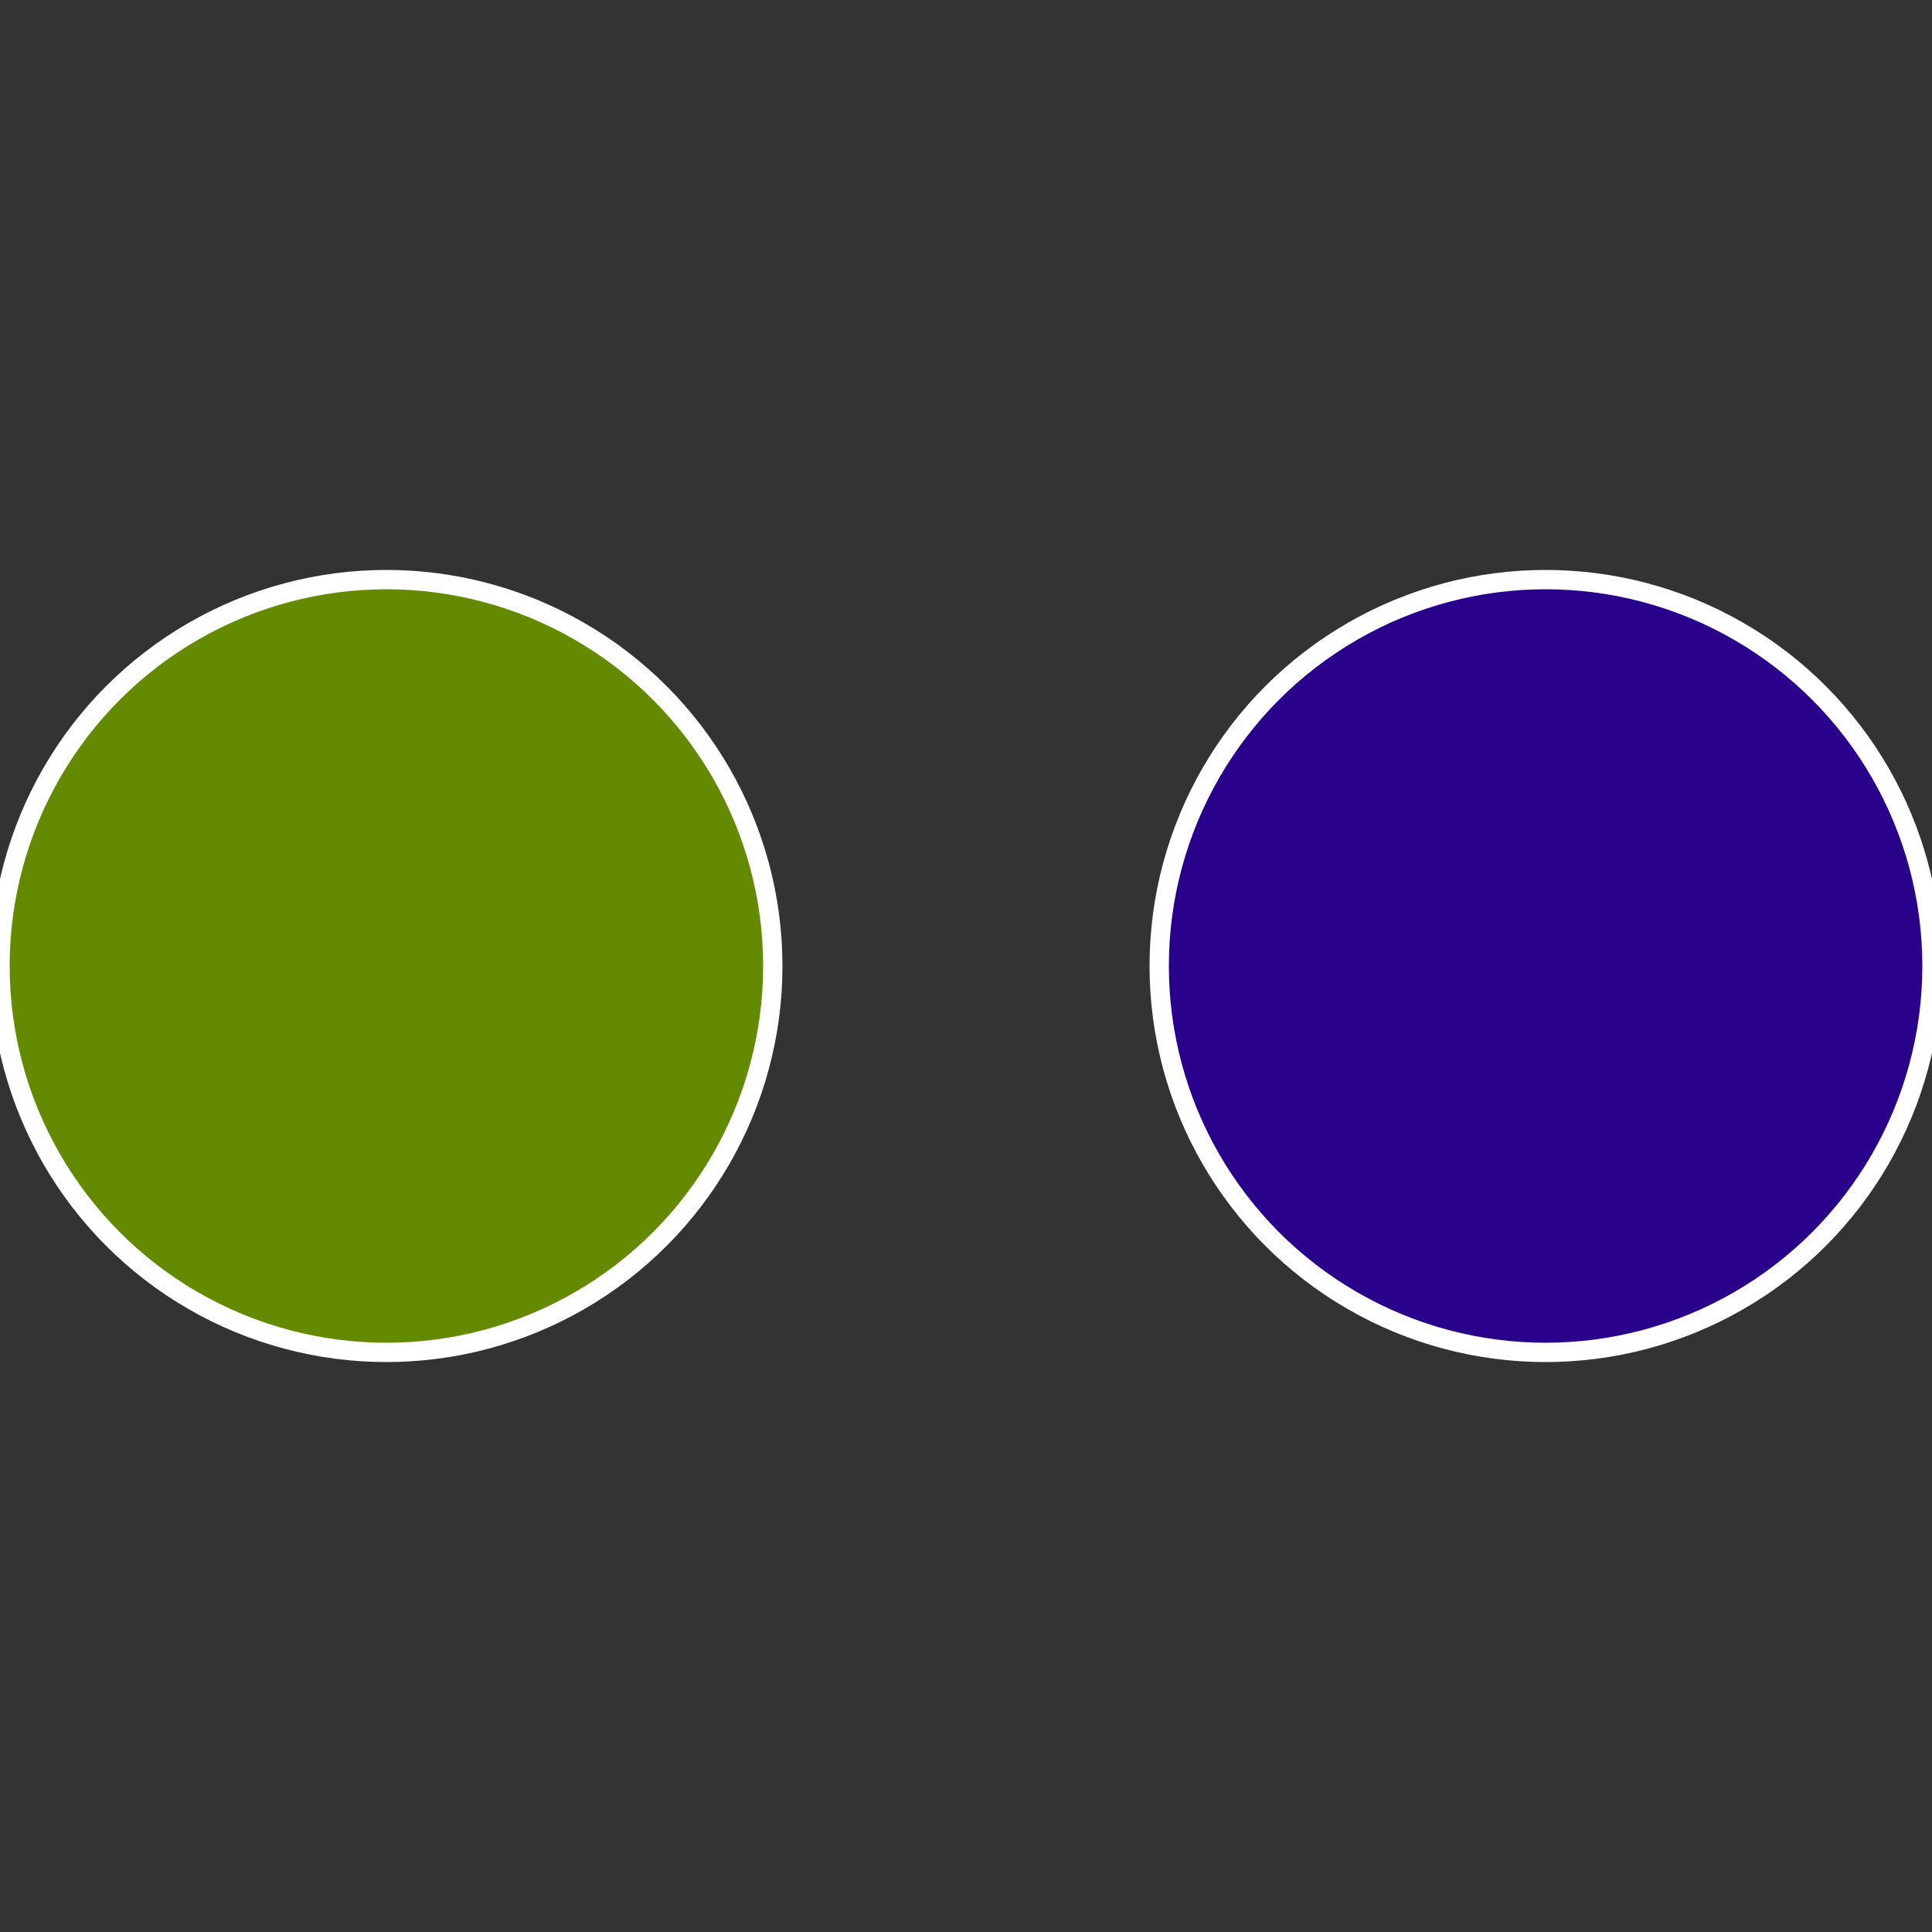
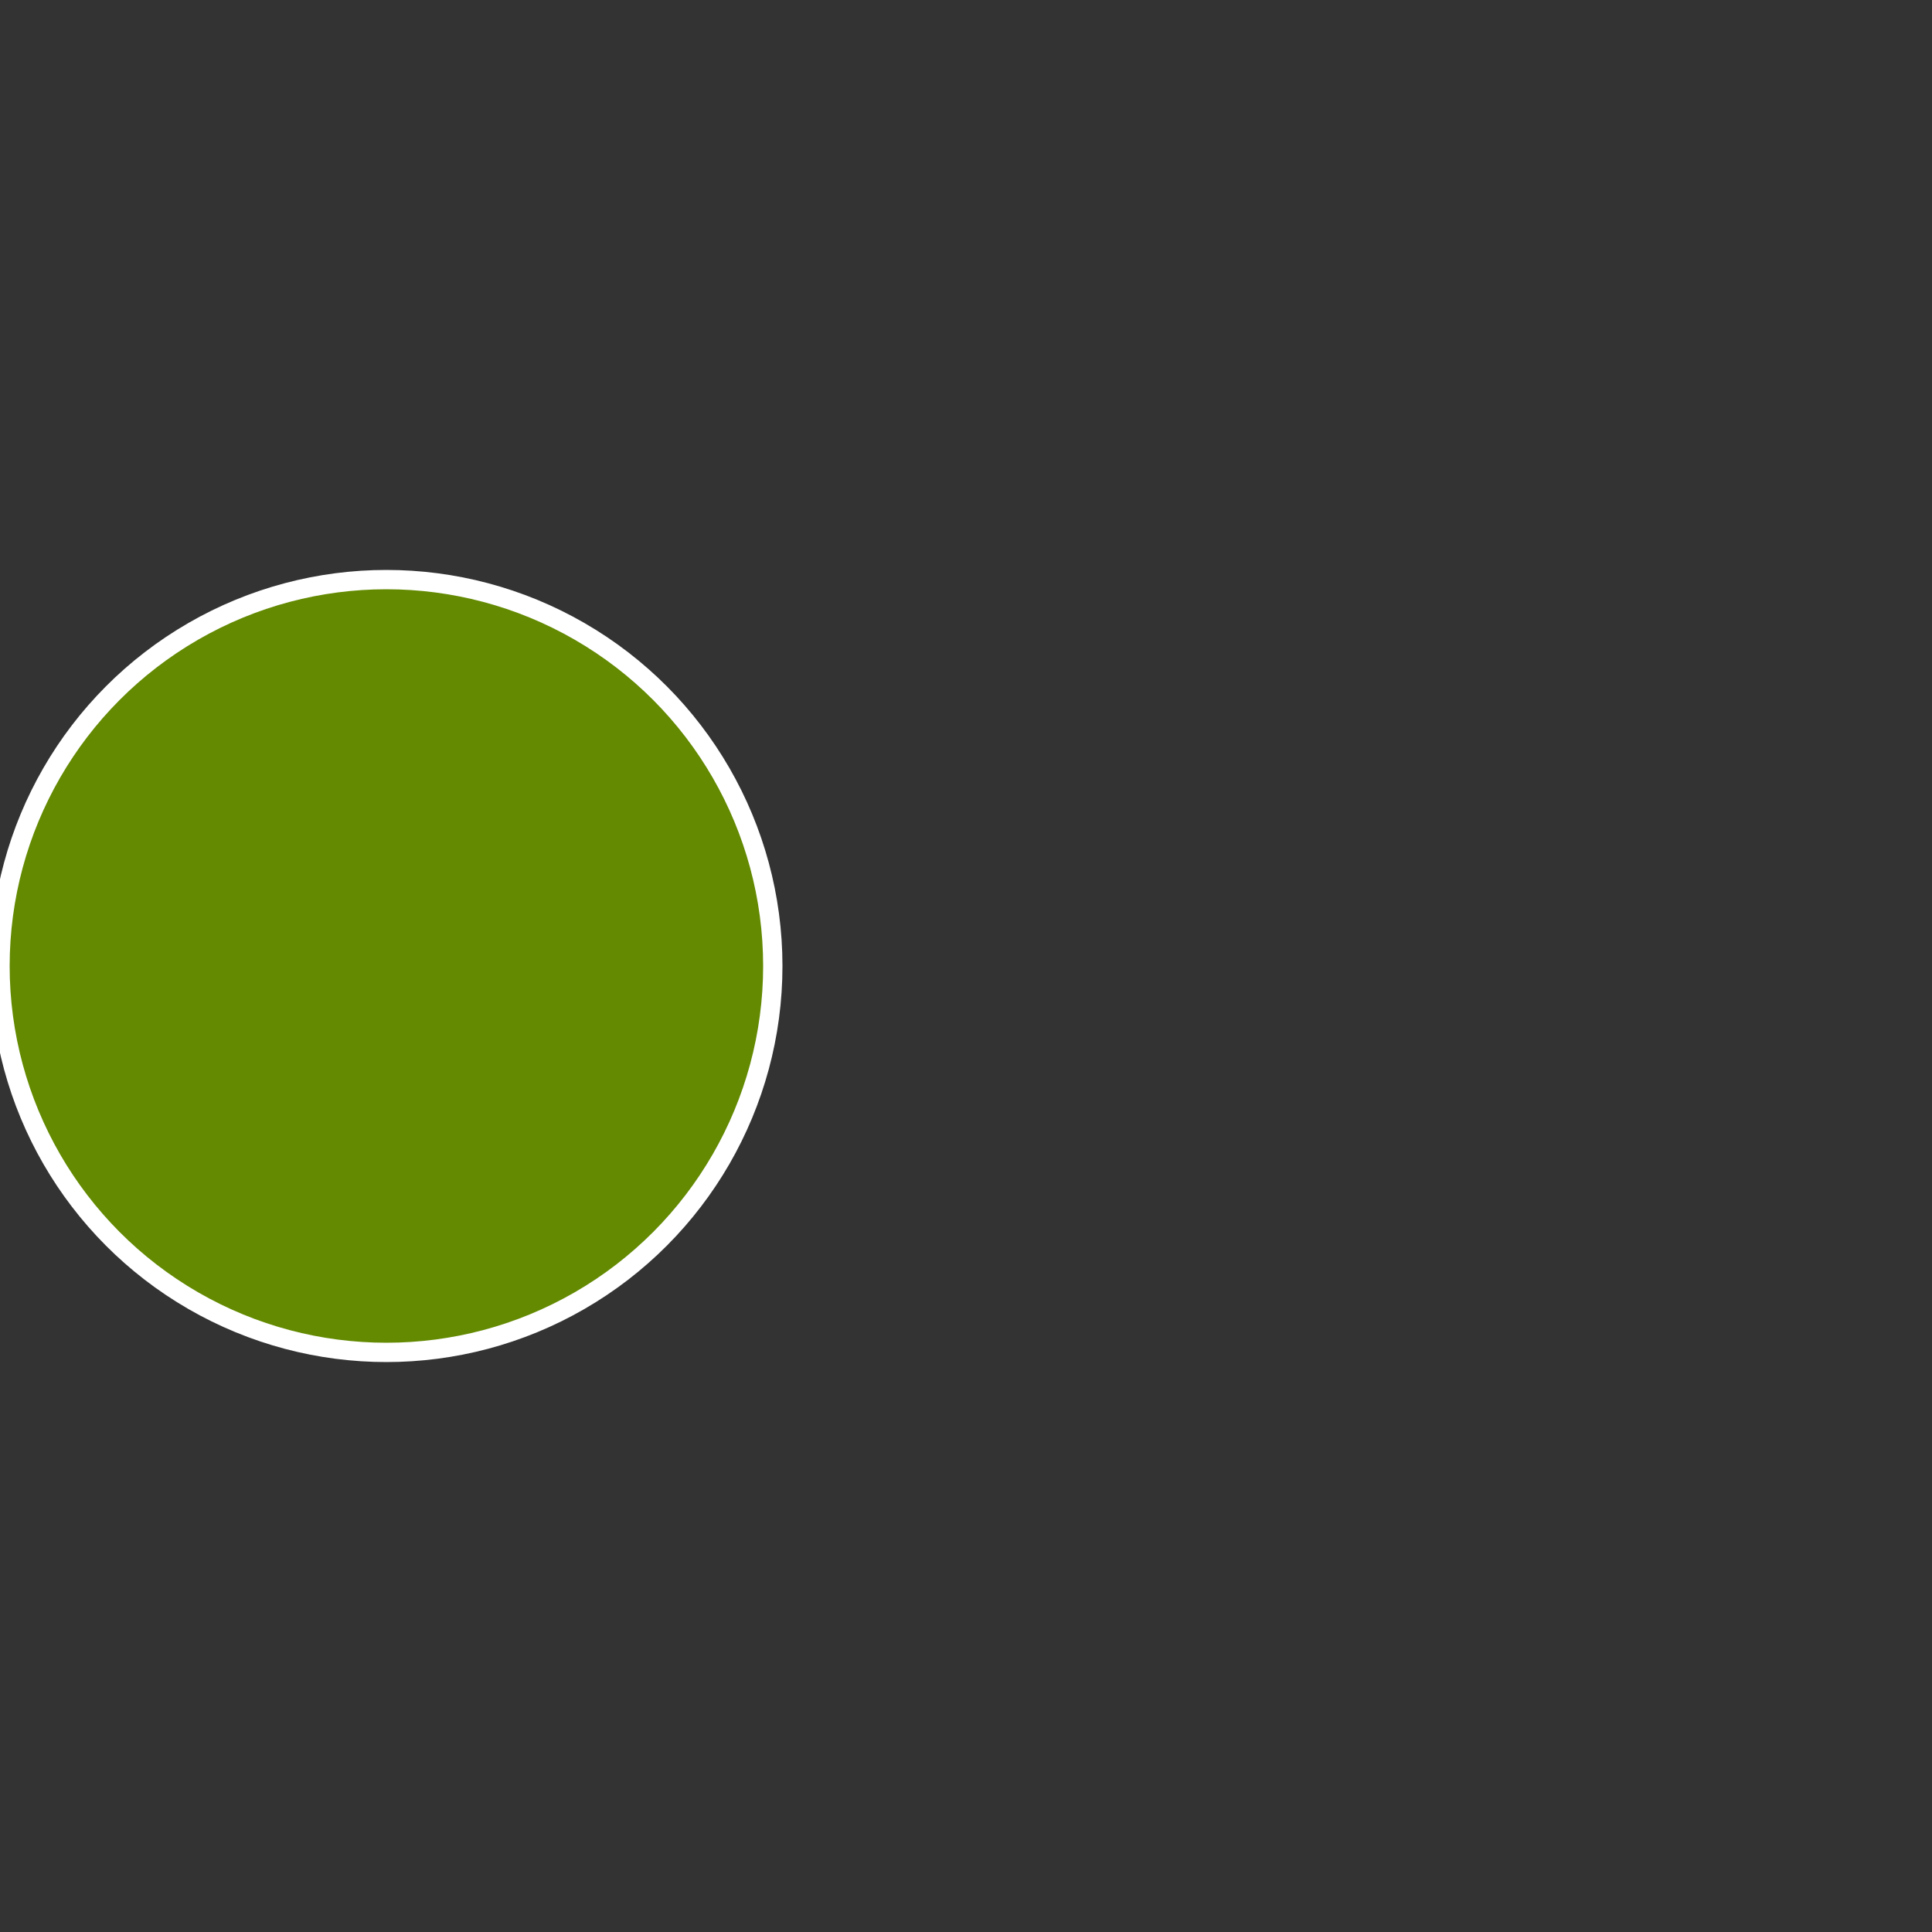
<svg xmlns="http://www.w3.org/2000/svg" width="500" height="500" viewBox="-1 -1 2 2">
  <rect x="-1" y="-1" width="2" height="2" fill="#333333" stroke="none" />
-   <circle cx="0.6" cy="0" r="0.4" fill="#29018a" stroke="#fff" stroke-width="1%" />
  <circle cx="-0.6" cy="7.3478807948841E-17" r="0.4" fill="#638a01" stroke="#fff" stroke-width="1%" />
</svg>